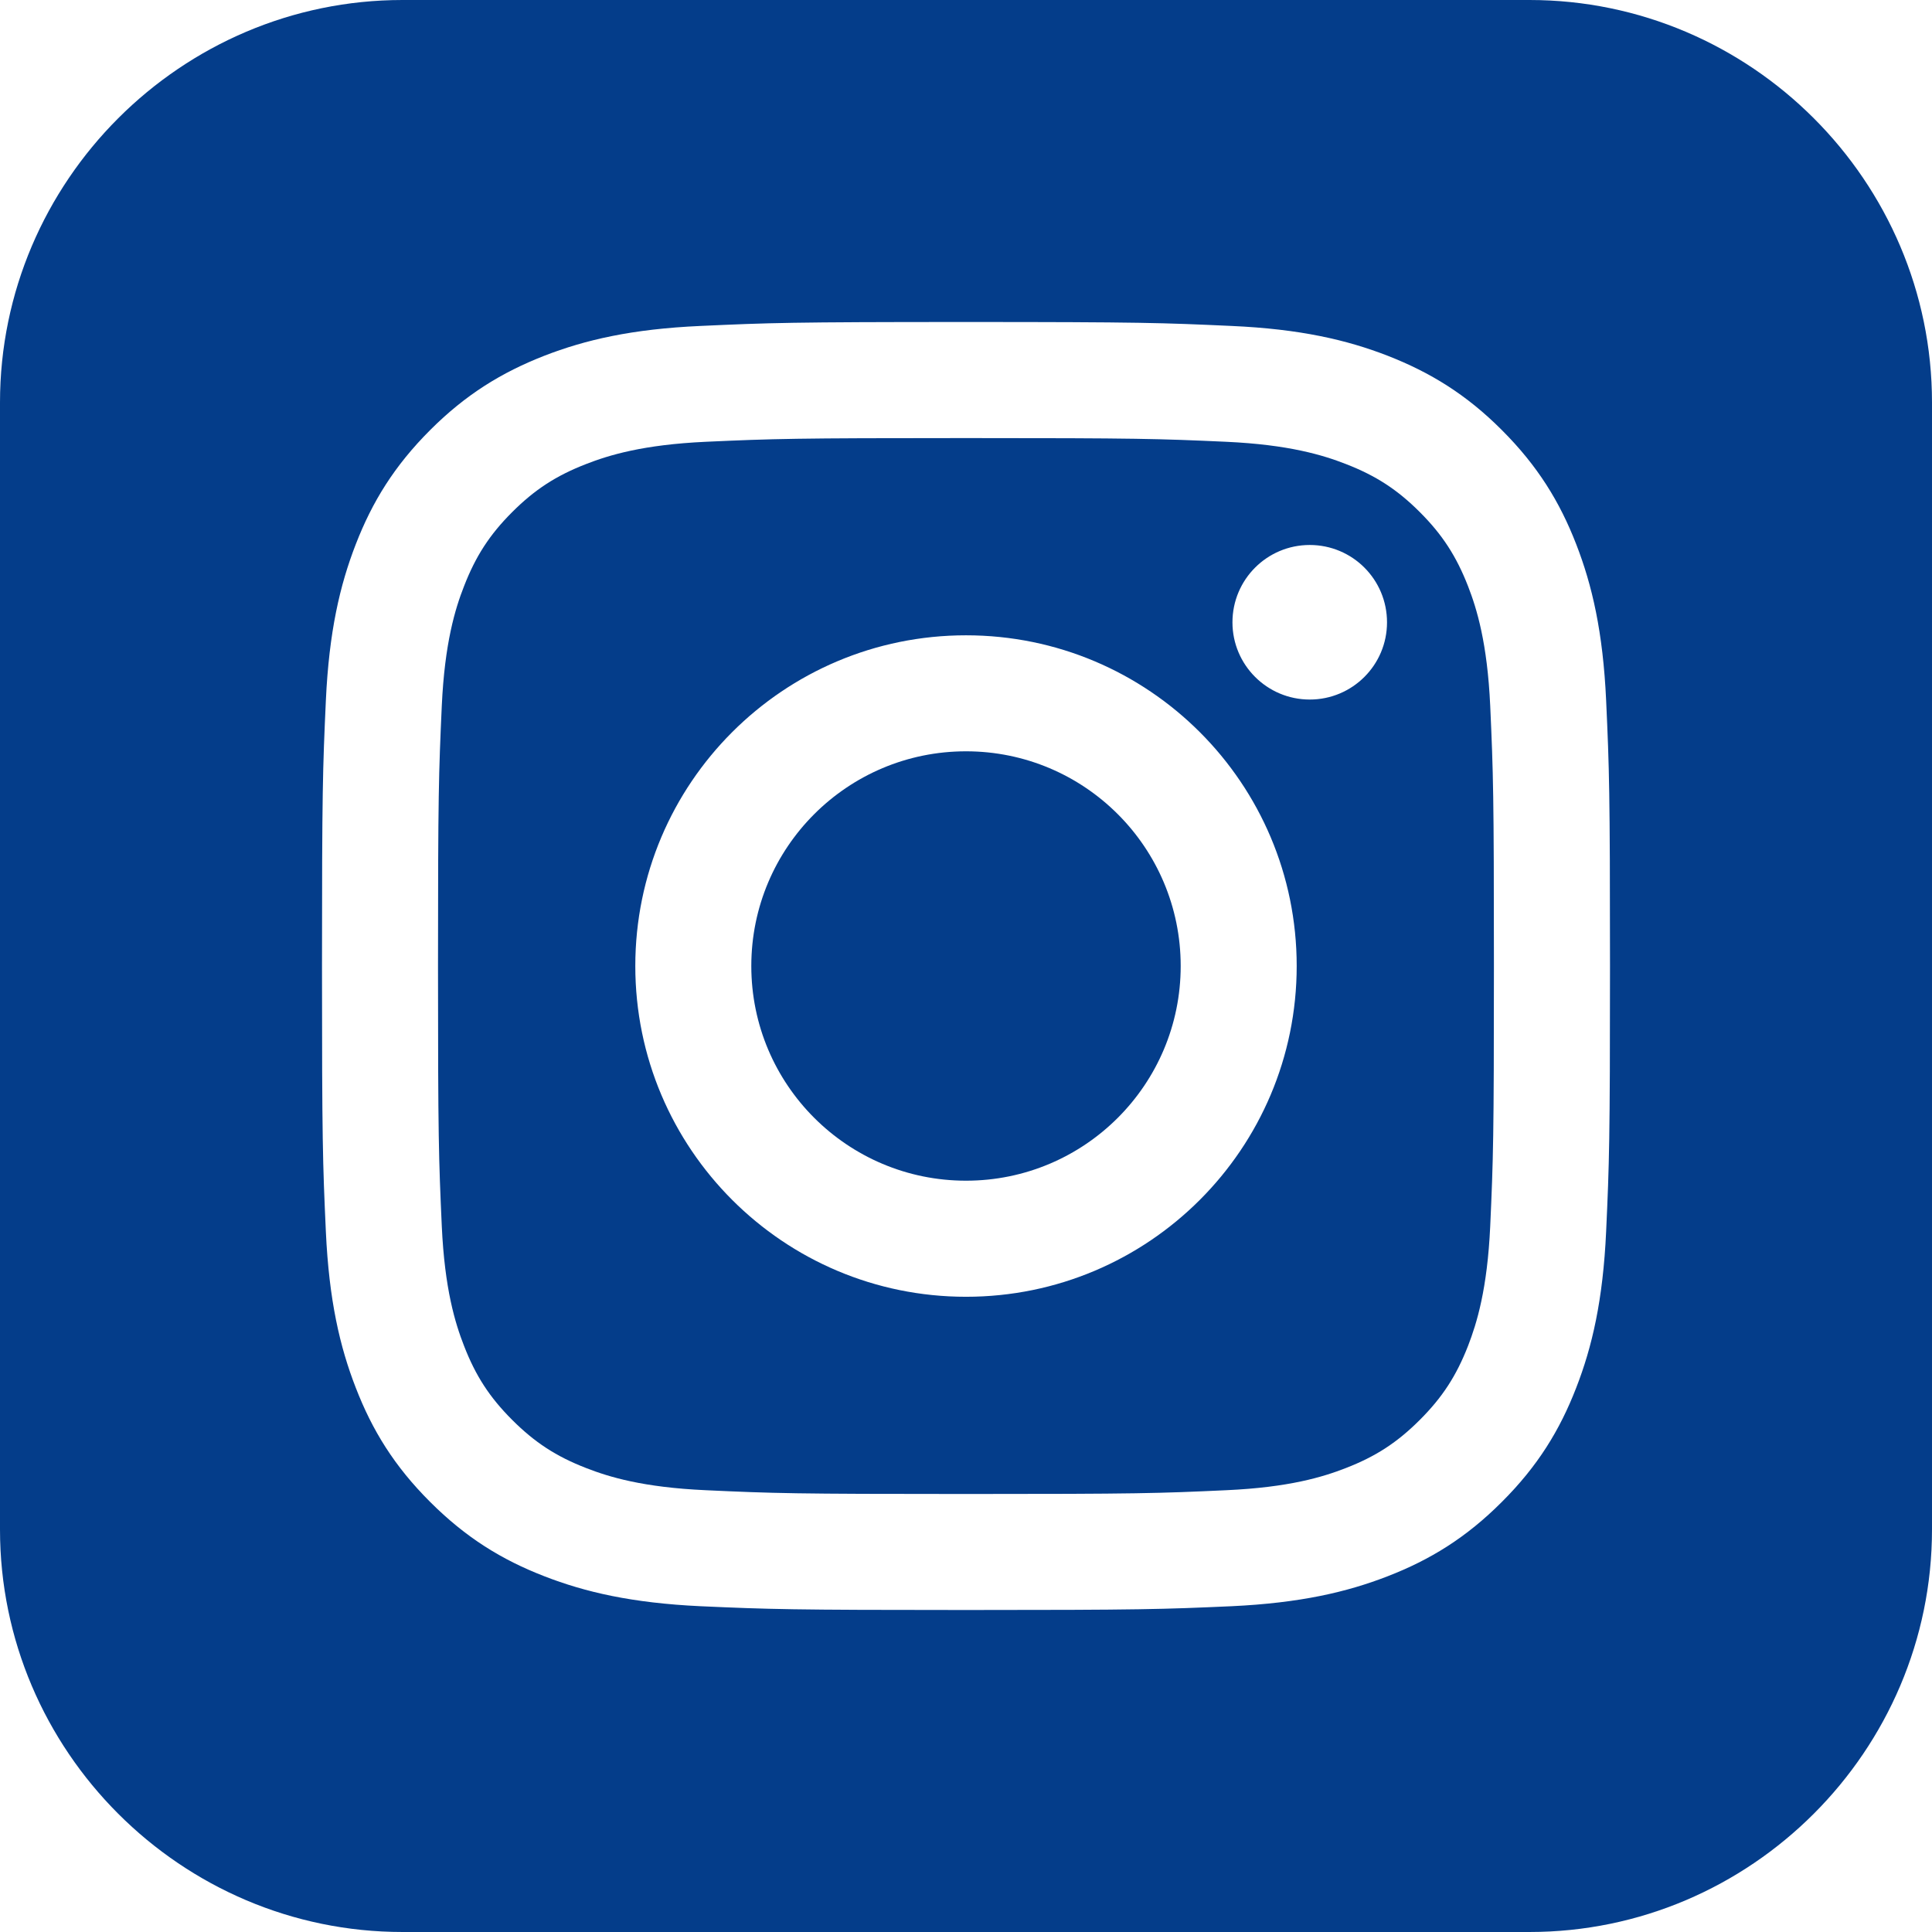
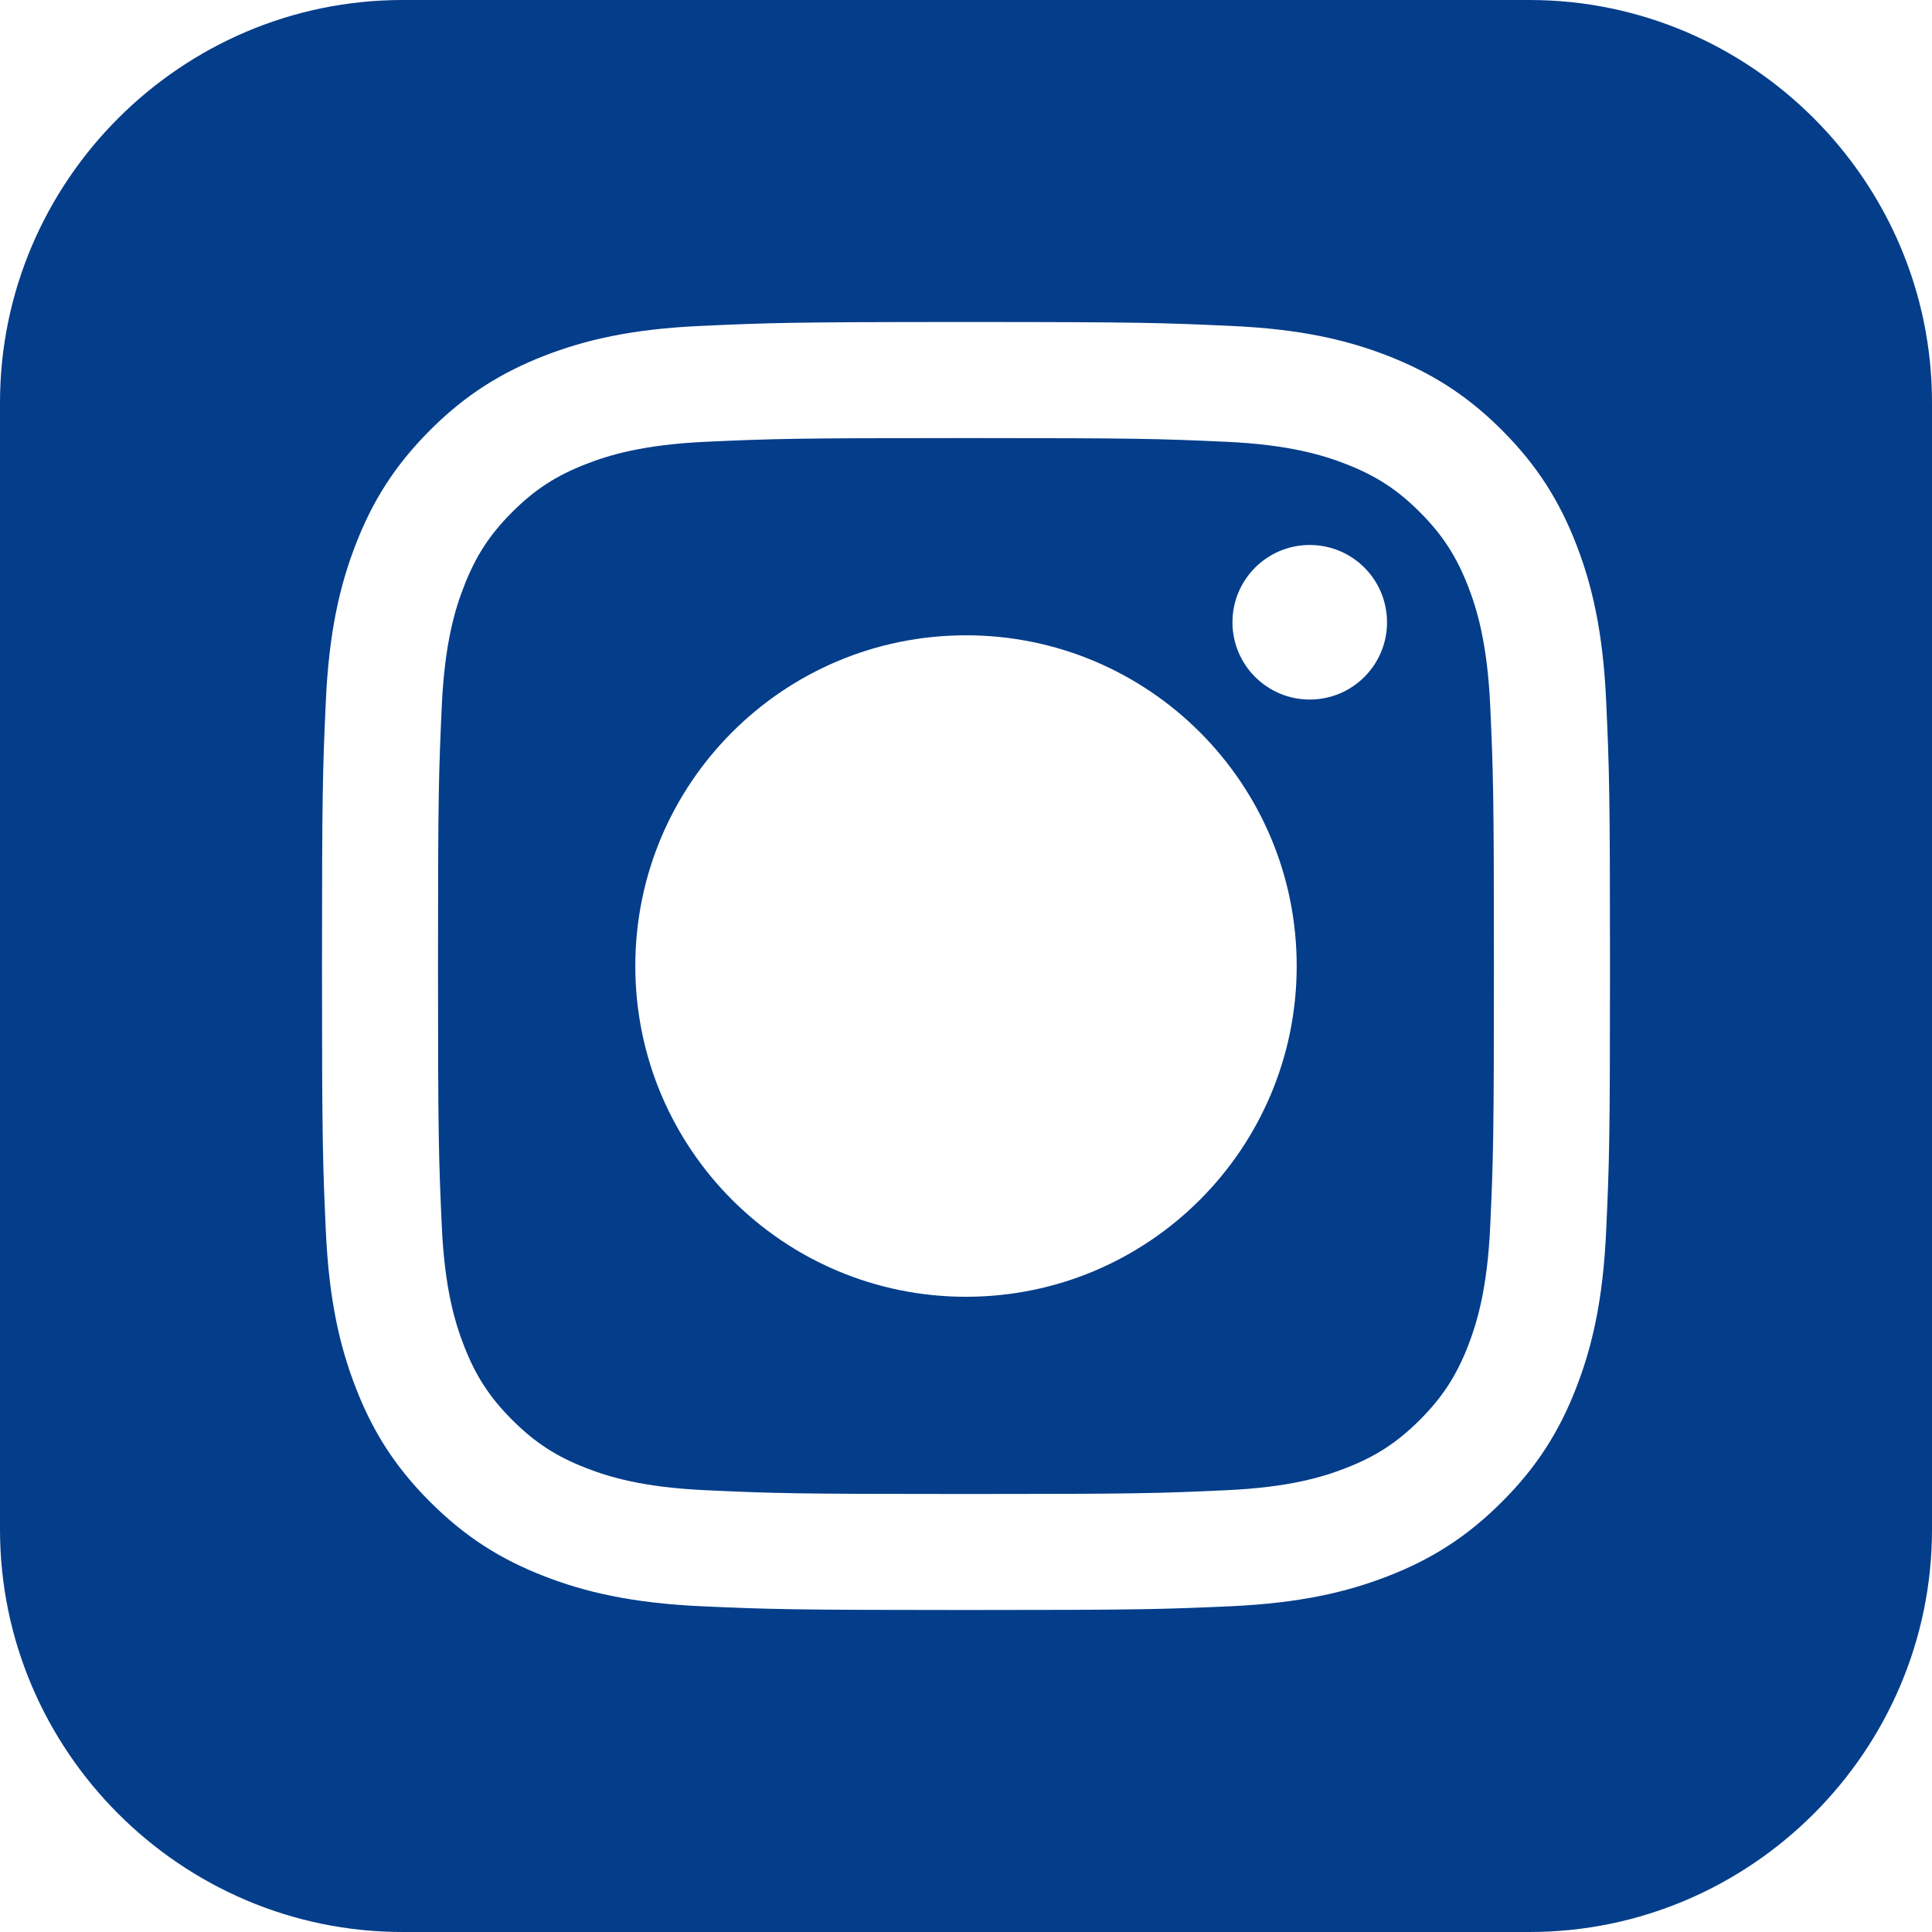
<svg xmlns="http://www.w3.org/2000/svg" version="1.1" id="レイヤー_1" x="0px" y="0px" viewBox="0 0 240 240" style="enable-background:new 0 0 240 240;" xml:space="preserve">
  <style type="text/css">
	.st0{fill:#043D8A;}
</style>
  <g>
    <path class="st0" d="M182.37,72.83c-1.46-3.74-3.19-6.41-5.99-9.21s-5.46-4.53-9.2-5.98c-2.82-1.1-7.05-2.4-14.85-2.76   c-8.44-0.38-10.97-0.46-32.33-0.46s-23.89,0.08-32.33,0.46c-7.8,0.36-12.03,1.66-14.85,2.76c-3.74,1.45-6.4,3.18-9.2,5.98   s-4.53,5.47-5.98,9.21c-1.1,2.8-2.4,7.05-2.76,14.84c-0.38,8.45-0.47,10.97-0.47,32.33s0.09,23.89,0.47,32.33   c0.36,7.81,1.66,12.03,2.76,14.85c1.45,3.74,3.18,6.4,5.98,9.2s5.46,4.54,9.2,5.99c2.82,1.1,7.05,2.4,14.85,2.75   c8.44,0.39,10.97,0.47,32.33,0.47s23.89-0.08,32.33-0.47c7.8-0.35,12.03-1.65,14.85-2.75c3.74-1.45,6.4-3.19,9.2-5.99   s4.53-5.46,5.99-9.2c1.09-2.82,2.39-7.04,2.75-14.85c0.38-8.44,0.46-10.97,0.46-32.33s-0.08-23.88-0.46-32.33   C184.76,79.88,183.46,75.63,182.37,72.83z M120,161.09c-22.69,0-41.08-18.4-41.08-41.09S97.31,78.92,120,78.92   s41.08,18.39,41.08,41.08S142.69,161.09,120,161.09z M162.7,86.9c-5.3,0-9.6-4.3-9.6-9.59c0-5.32,4.3-9.61,9.6-9.61   c5.31,0,9.6,4.29,9.6,9.61C172.3,82.6,168.01,86.9,162.7,86.9z" />
    <path class="st0" d="M190,0H50C22.5,0,0,22.5,0,50v140c0,27.5,22.5,50,50,50h140c27.5,0,50-22.5,50-50V50C240,22.5,217.5,0,190,0z    M199.52,152.98c-0.39,8.53-1.74,14.34-3.72,19.42c-2.04,5.27-4.78,9.73-9.23,14.17c-4.44,4.45-8.91,7.19-14.17,9.23   c-5.09,1.98-10.9,3.33-19.42,3.73c-8.53,0.38-11.25,0.47-32.98,0.47s-24.45-0.09-32.98-0.47c-8.52-0.4-14.33-1.75-19.42-3.73   c-5.26-2.04-9.72-4.78-14.17-9.23c-4.45-4.44-7.19-8.9-9.23-14.17c-1.98-5.08-3.33-10.89-3.72-19.42C40.09,144.45,40,141.73,40,120   s0.09-24.45,0.48-32.98c0.39-8.51,1.74-14.33,3.72-19.42c2.04-5.26,4.78-9.72,9.23-14.17s8.91-7.17,14.17-9.23   c5.09-1.98,10.9-3.33,19.42-3.71C95.55,40.1,98.27,40,120,40s24.45,0.1,32.98,0.49c8.52,0.38,14.33,1.73,19.42,3.71   c5.26,2.06,9.73,4.78,14.17,9.23c4.45,4.45,7.19,8.91,9.23,14.17c1.98,5.09,3.33,10.91,3.72,19.42C199.91,95.55,200,98.27,200,120   S199.91,144.45,199.52,152.98z" />
-     <circle class="st0" cx="120" cy="120" r="26.67" />
  </g>
</svg>